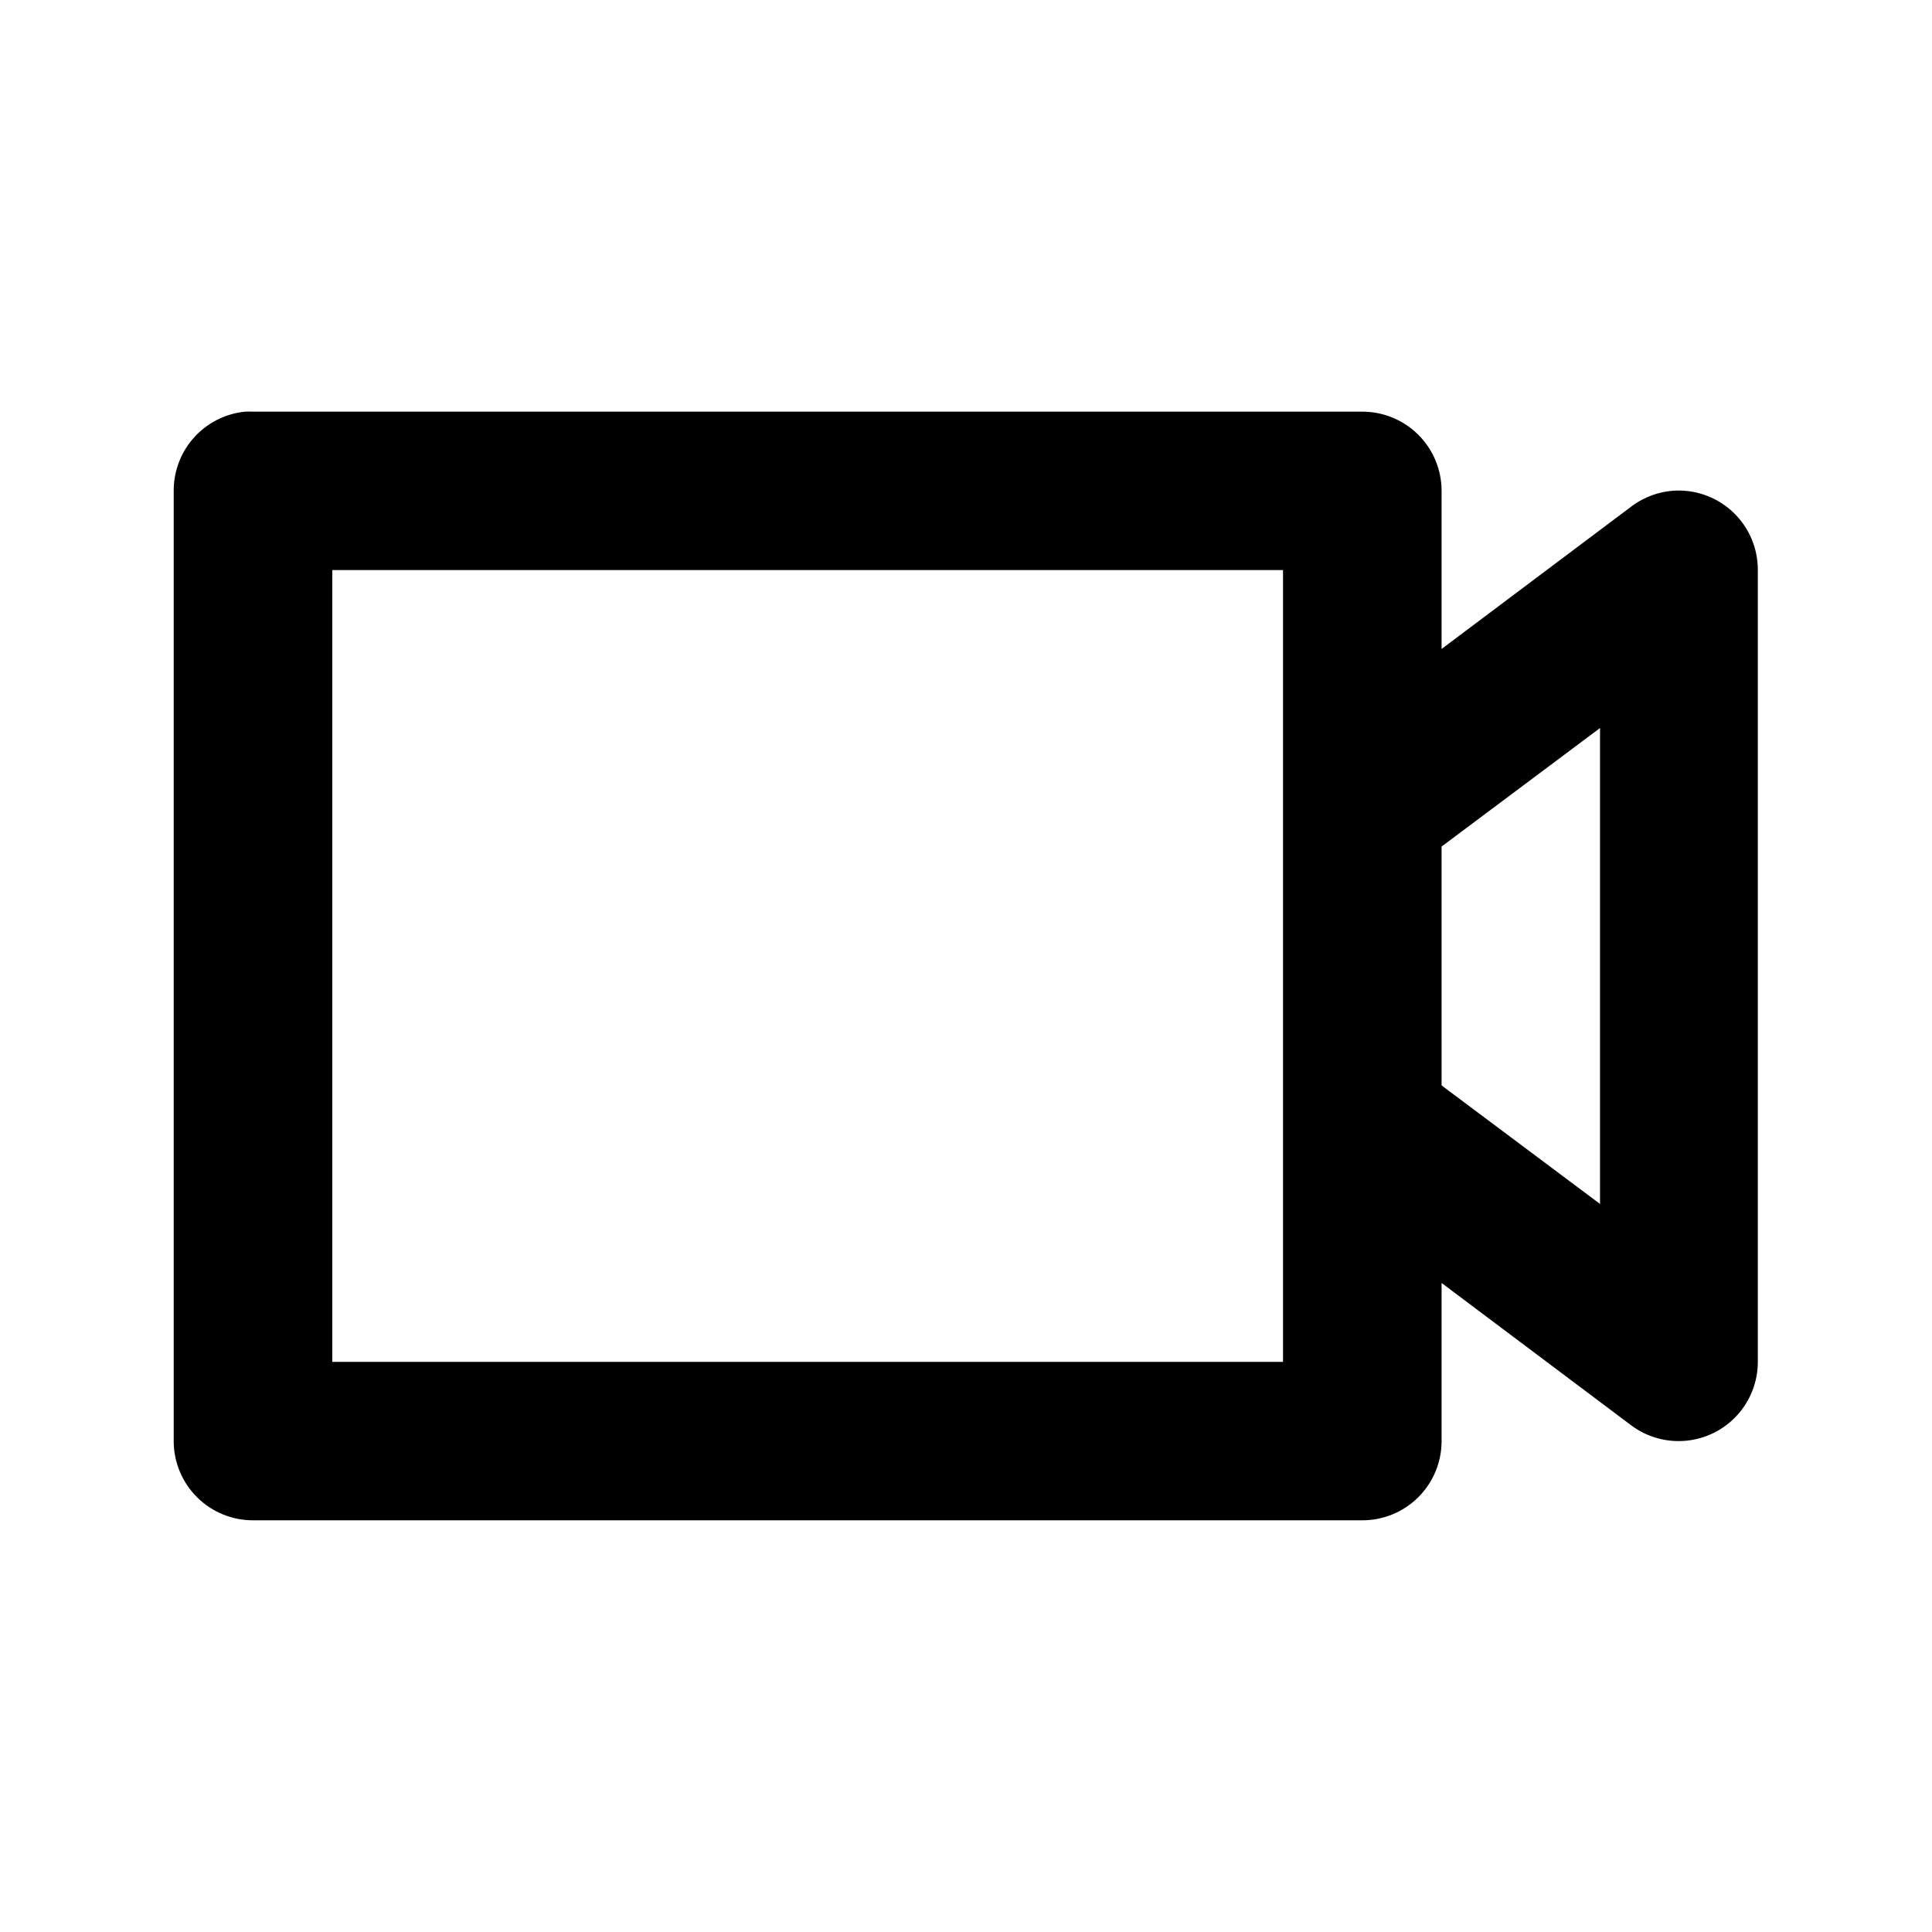
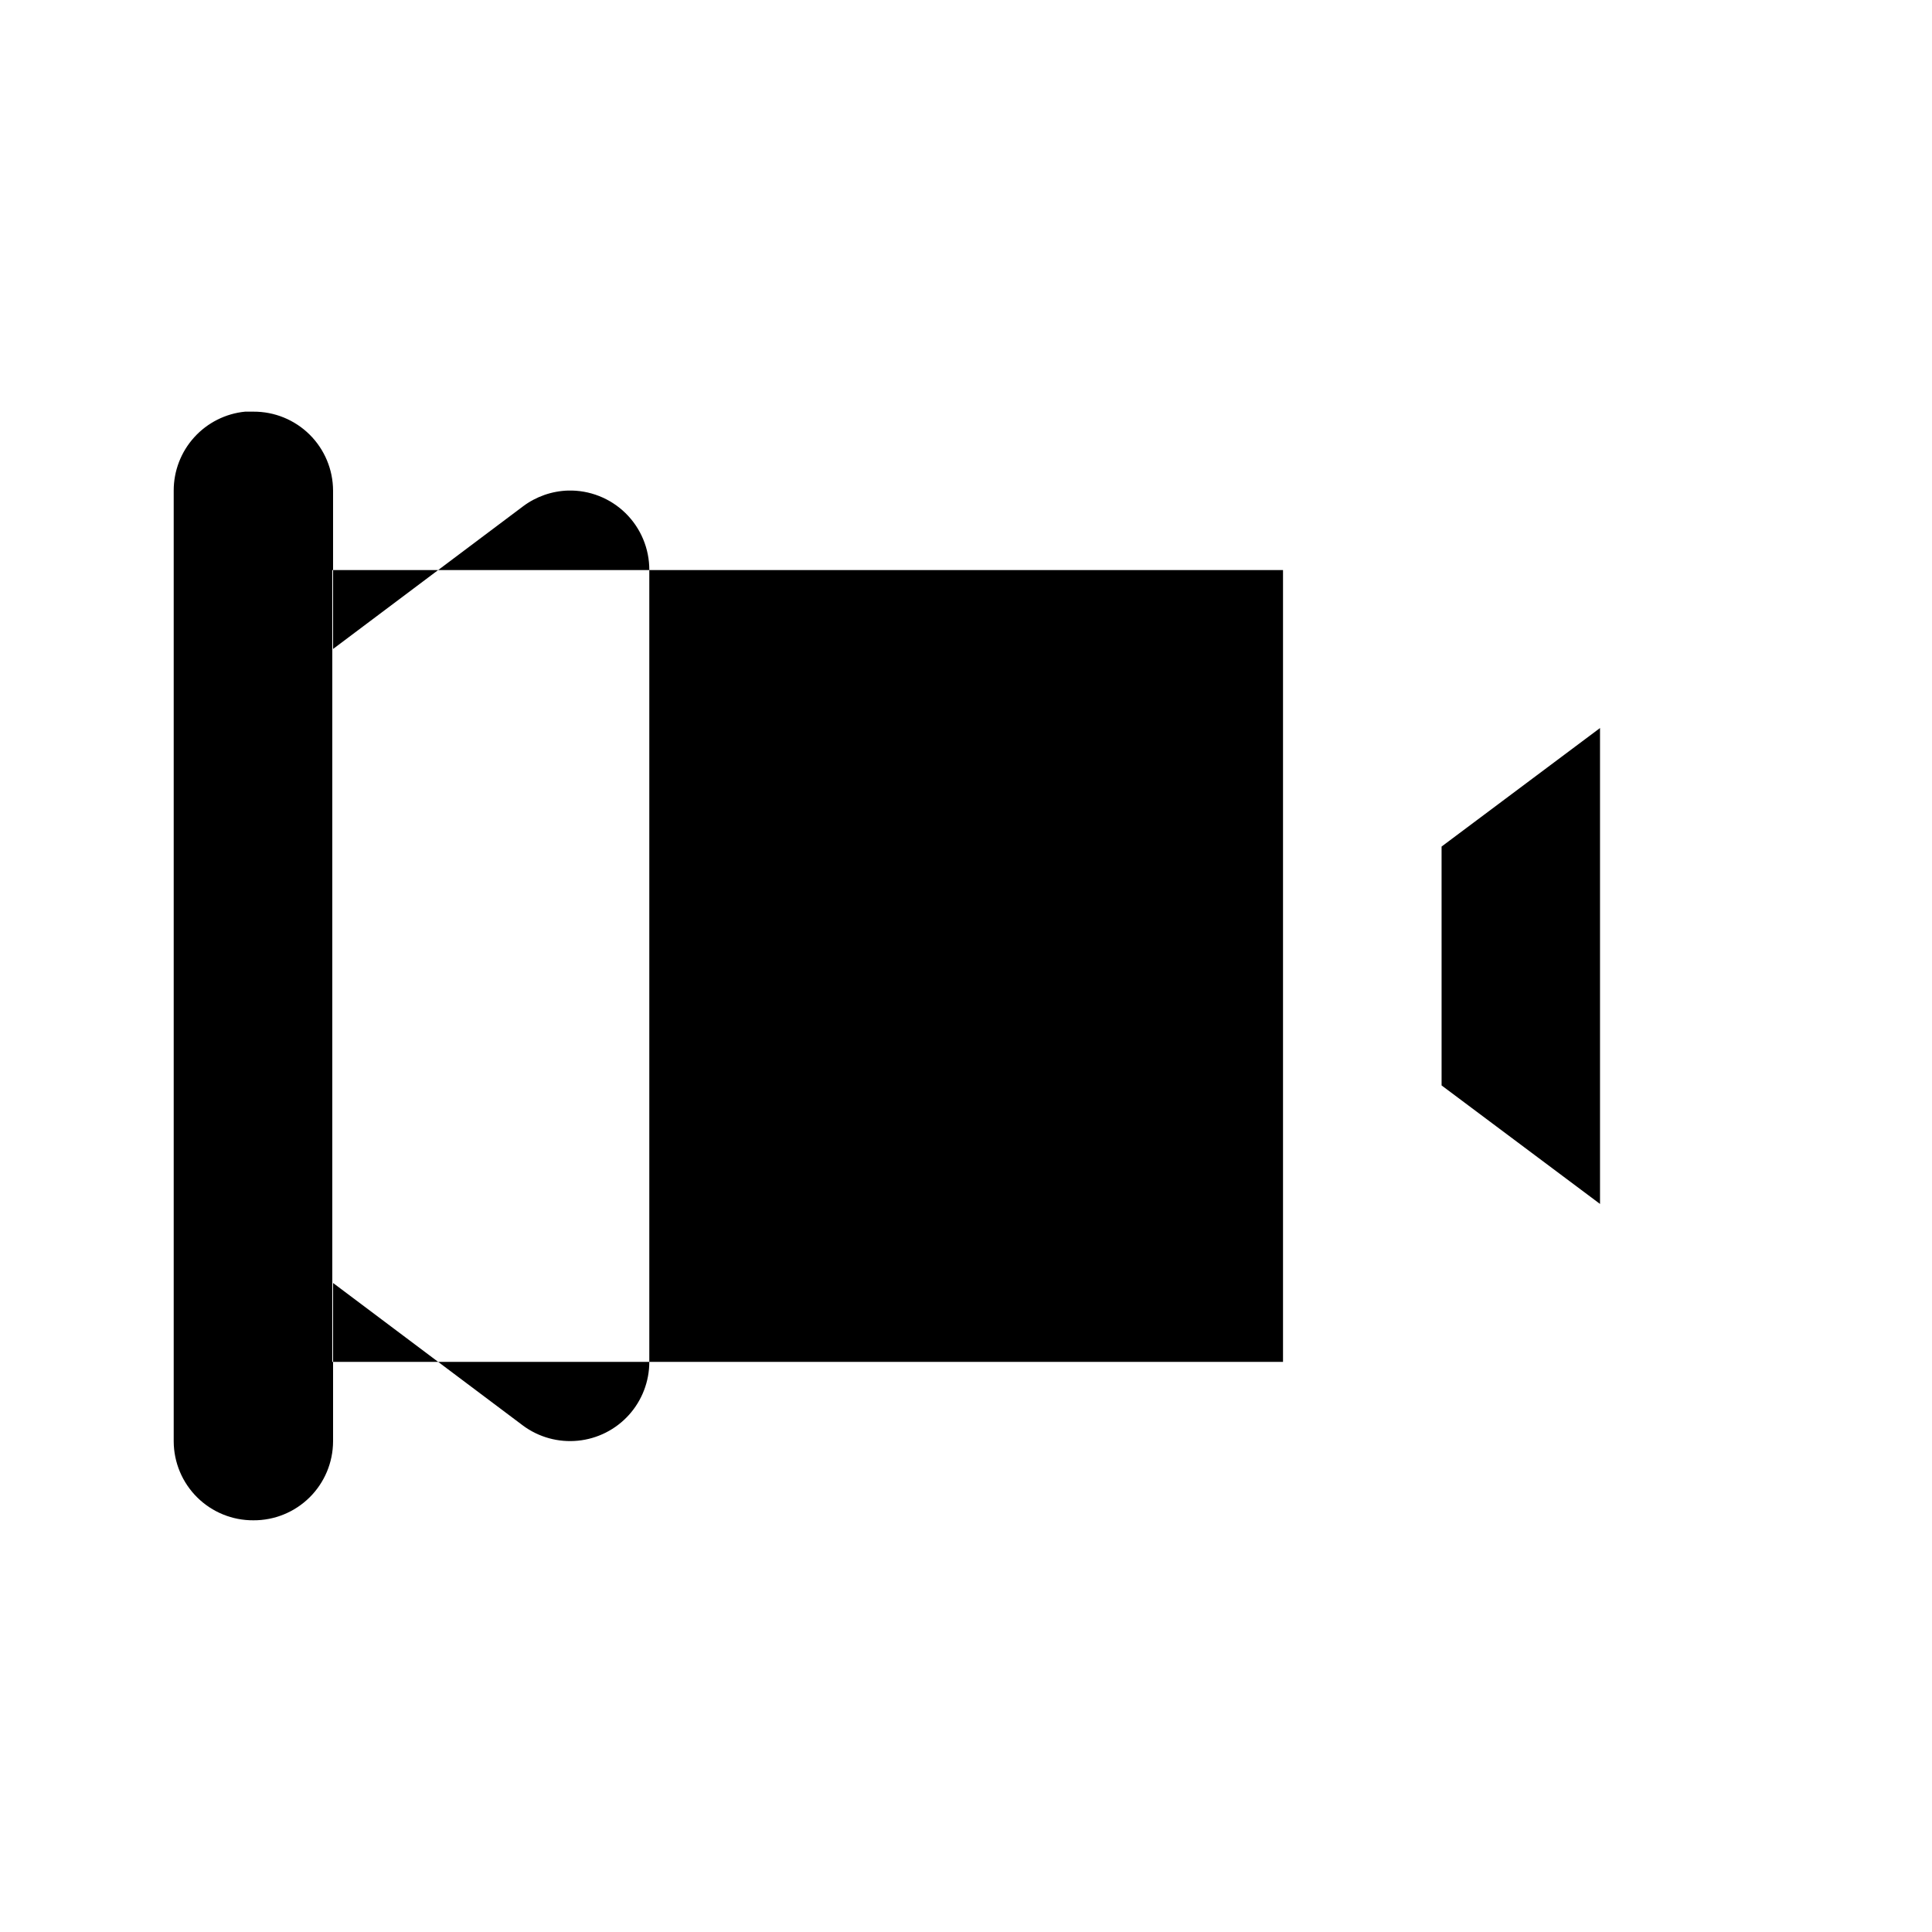
<svg xmlns="http://www.w3.org/2000/svg" fill="#000000" width="800px" height="800px" version="1.1" viewBox="144 144 512 512">
-   <path d="m208.98 253.09c-5.191 0.508-10.008 2.934-13.508 6.797-3.504 3.867-5.441 8.898-5.438 14.113v251.99-0.004c0.023 5.578 2.262 10.914 6.223 14.836 3.961 3.922 9.32 6.109 14.895 6.074h293.77c5.574 0.035 10.934-2.152 14.895-6.074 3.961-3.922 6.199-9.258 6.219-14.836v-41.984l50.348 37.801v0.004c4.191 3.09 9.379 4.512 14.559 3.992 5.176-0.516 9.98-2.941 13.473-6.801 3.492-3.859 5.426-8.879 5.426-14.086v-209.84 0.004c0.023-5.676-2.25-11.117-6.305-15.09-4.055-3.969-9.547-6.129-15.219-5.984-4.312 0.133-8.48 1.594-11.934 4.18l-50.348 37.801v-41.984c-0.02-5.574-2.258-10.91-6.219-14.832-3.961-3.922-9.32-6.106-14.895-6.074h-293.77c-0.723-0.039-1.449-0.039-2.172 0zm23.082 41.984h251.95v209.84l-251.95-0.004zm335.96 41.863v126.12l-41.984-31.406-0.004-63.305z" />
+   <path d="m208.98 253.09c-5.191 0.508-10.008 2.934-13.508 6.797-3.504 3.867-5.441 8.898-5.438 14.113v251.99-0.004c0.023 5.578 2.262 10.914 6.223 14.836 3.961 3.922 9.32 6.109 14.895 6.074c5.574 0.035 10.934-2.152 14.895-6.074 3.961-3.922 6.199-9.258 6.219-14.836v-41.984l50.348 37.801v0.004c4.191 3.09 9.379 4.512 14.559 3.992 5.176-0.516 9.98-2.941 13.473-6.801 3.492-3.859 5.426-8.879 5.426-14.086v-209.84 0.004c0.023-5.676-2.25-11.117-6.305-15.09-4.055-3.969-9.547-6.129-15.219-5.984-4.312 0.133-8.48 1.594-11.934 4.18l-50.348 37.801v-41.984c-0.02-5.574-2.258-10.91-6.219-14.832-3.961-3.922-9.32-6.106-14.895-6.074h-293.77c-0.723-0.039-1.449-0.039-2.172 0zm23.082 41.984h251.95v209.84l-251.95-0.004zm335.96 41.863v126.12l-41.984-31.406-0.004-63.305z" />
</svg>